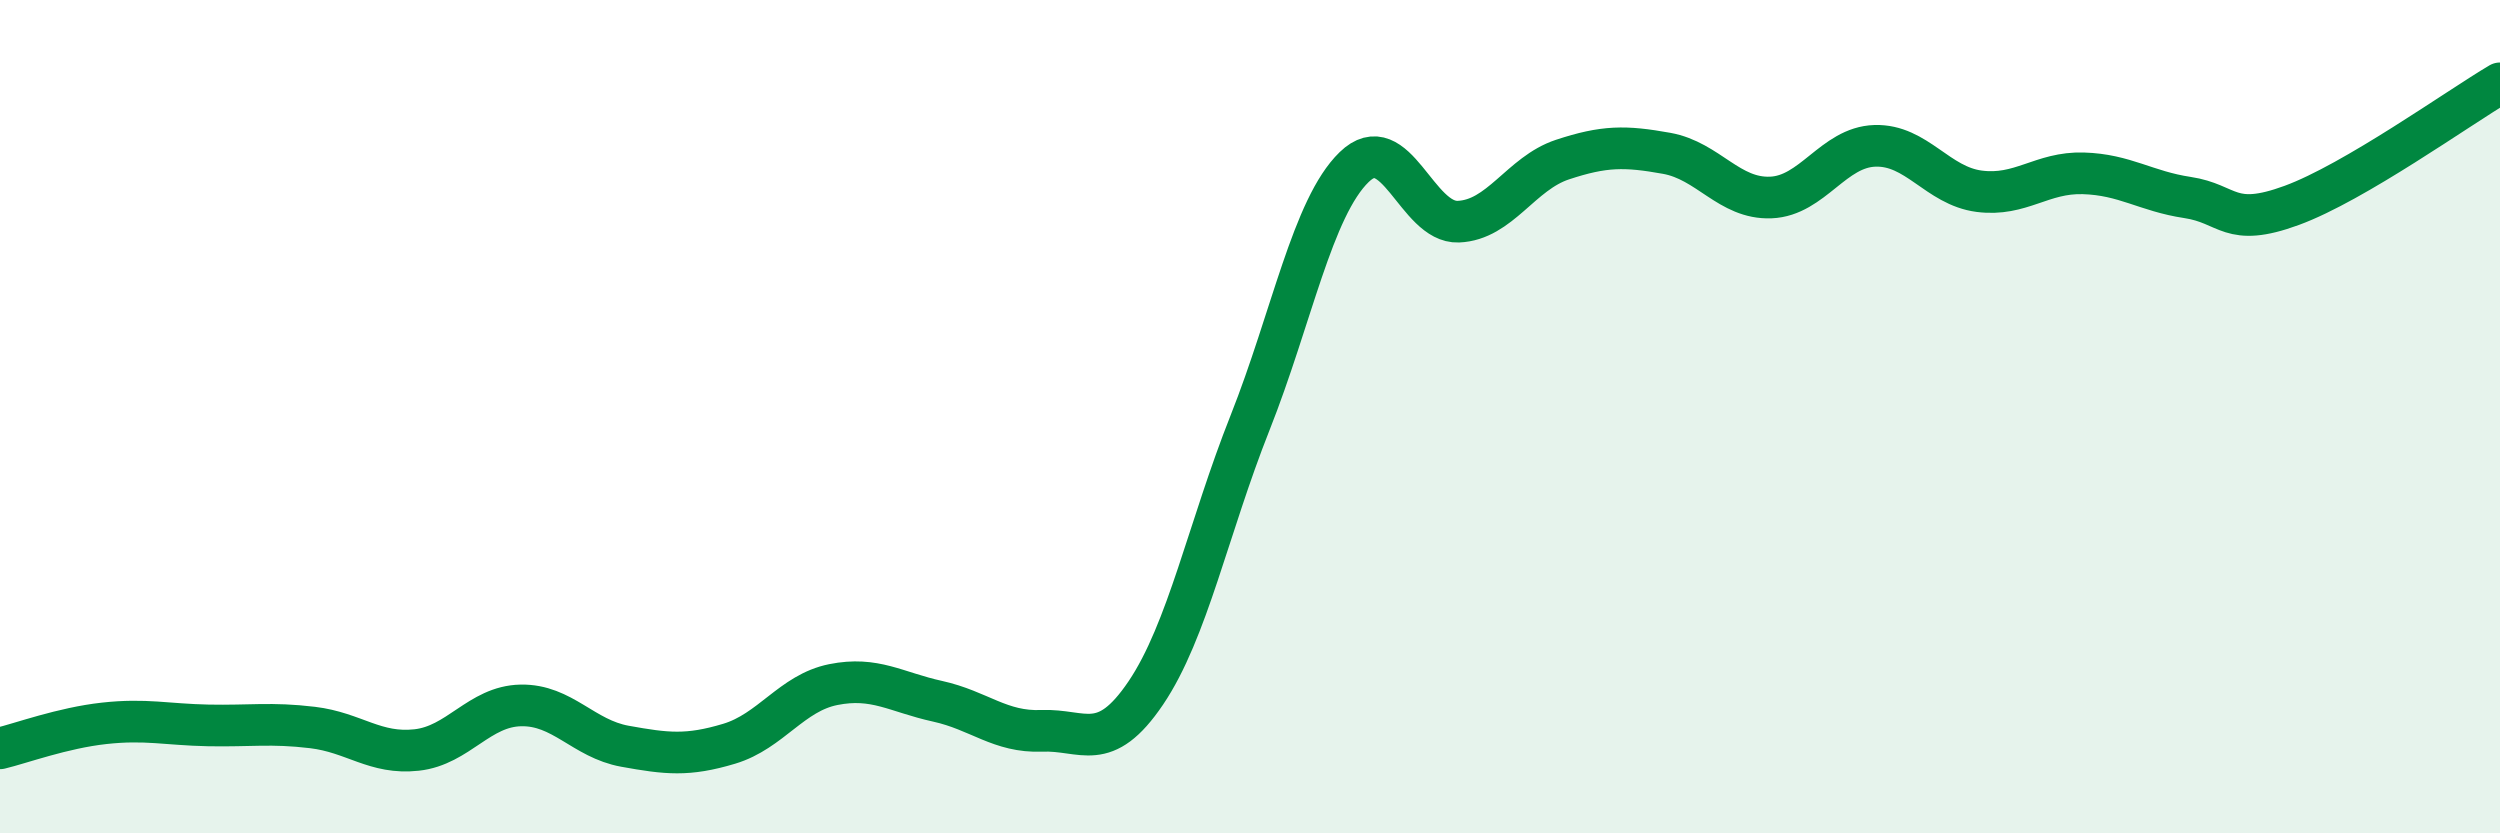
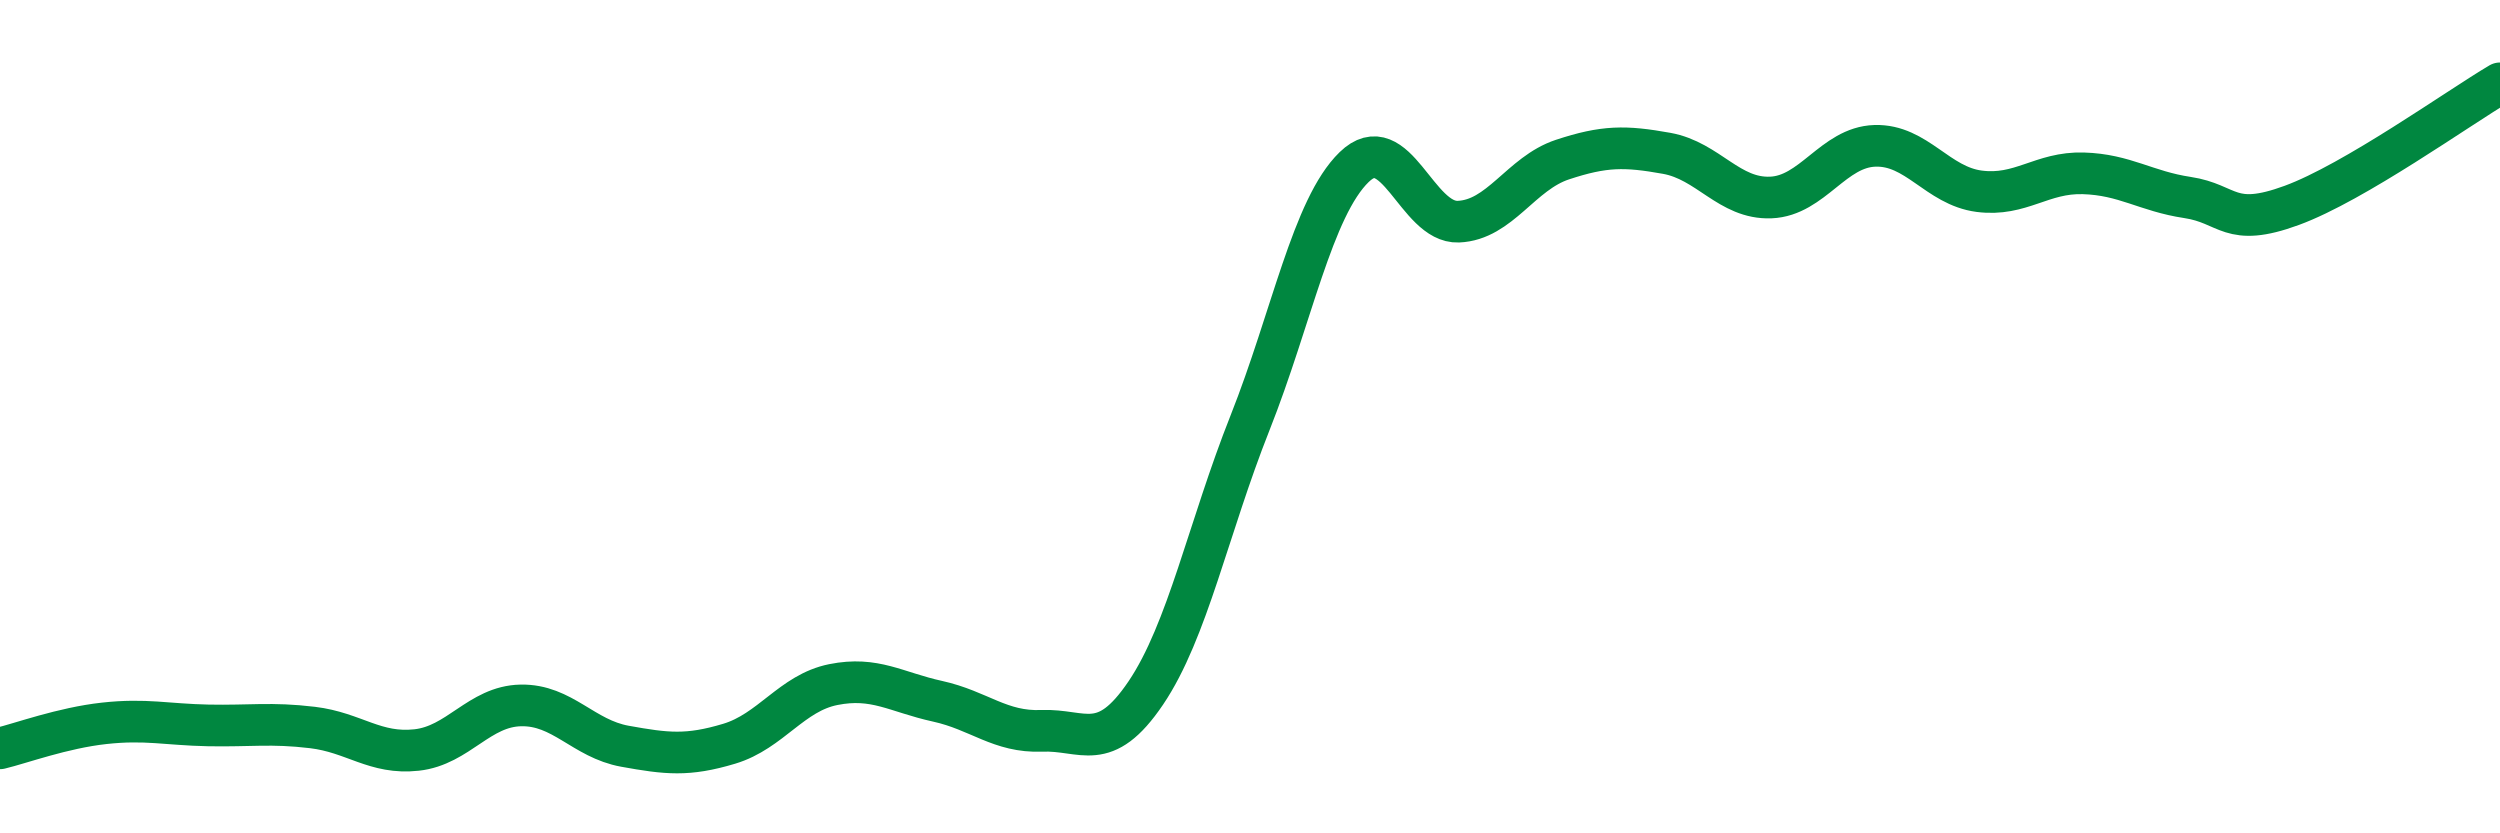
<svg xmlns="http://www.w3.org/2000/svg" width="60" height="20" viewBox="0 0 60 20">
-   <path d="M 0,17.96 C 0.5,17.84 1.5,17.47 2.5,17.36 C 3.5,17.25 4,17.39 5,17.41 C 6,17.43 6.5,17.34 7.5,17.46 C 8.5,17.58 9,18.11 10,18 C 11,17.89 11.5,16.95 12.5,16.93 C 13.5,16.91 14,17.73 15,17.91 C 16,18.09 16.5,18.15 17.5,17.85 C 18.5,17.55 19,16.63 20,16.43 C 21,16.23 21.5,16.61 22.5,16.83 C 23.5,17.05 24,17.58 25,17.54 C 26,17.5 26.5,18.11 27.5,16.63 C 28.5,15.15 29,12.67 30,10.15 C 31,7.63 31.5,4.98 32.5,4.01 C 33.5,3.04 34,5.36 35,5.32 C 36,5.28 36.5,4.16 37.5,3.83 C 38.5,3.5 39,3.5 40,3.68 C 41,3.86 41.5,4.78 42.5,4.74 C 43.5,4.7 44,3.53 45,3.5 C 46,3.47 46.5,4.46 47.5,4.59 C 48.5,4.72 49,4.13 50,4.16 C 51,4.19 51.5,4.59 52.5,4.74 C 53.5,4.89 53.5,5.48 55,4.93 C 56.5,4.38 59,2.59 60,2L60 20L0 20Z" fill="#008740" opacity="0.1" stroke-linecap="round" stroke-linejoin="round" />
  <path d="M 0,17.96 C 0.5,17.84 1.5,17.47 2.5,17.36 C 3.5,17.25 4,17.39 5,17.41 C 6,17.43 6.5,17.34 7.5,17.46 C 8.5,17.58 9,18.11 10,18 C 11,17.89 11.5,16.95 12.5,16.93 C 13.5,16.91 14,17.73 15,17.91 C 16,18.09 16.5,18.15 17.5,17.85 C 18.5,17.55 19,16.63 20,16.43 C 21,16.23 21.5,16.61 22.5,16.83 C 23.5,17.05 24,17.58 25,17.54 C 26,17.5 26.5,18.11 27.5,16.63 C 28.5,15.15 29,12.67 30,10.15 C 31,7.63 31.5,4.98 32.5,4.01 C 33.5,3.04 34,5.36 35,5.32 C 36,5.28 36.5,4.16 37.5,3.83 C 38.5,3.5 39,3.5 40,3.68 C 41,3.86 41.5,4.78 42.5,4.74 C 43.5,4.7 44,3.53 45,3.5 C 46,3.47 46.5,4.46 47.5,4.59 C 48.5,4.72 49,4.13 50,4.16 C 51,4.19 51.5,4.59 52.5,4.74 C 53.5,4.89 53.5,5.48 55,4.93 C 56.5,4.38 59,2.59 60,2" stroke="#008740" stroke-width="1" fill="none" stroke-linecap="round" stroke-linejoin="round" />
</svg>